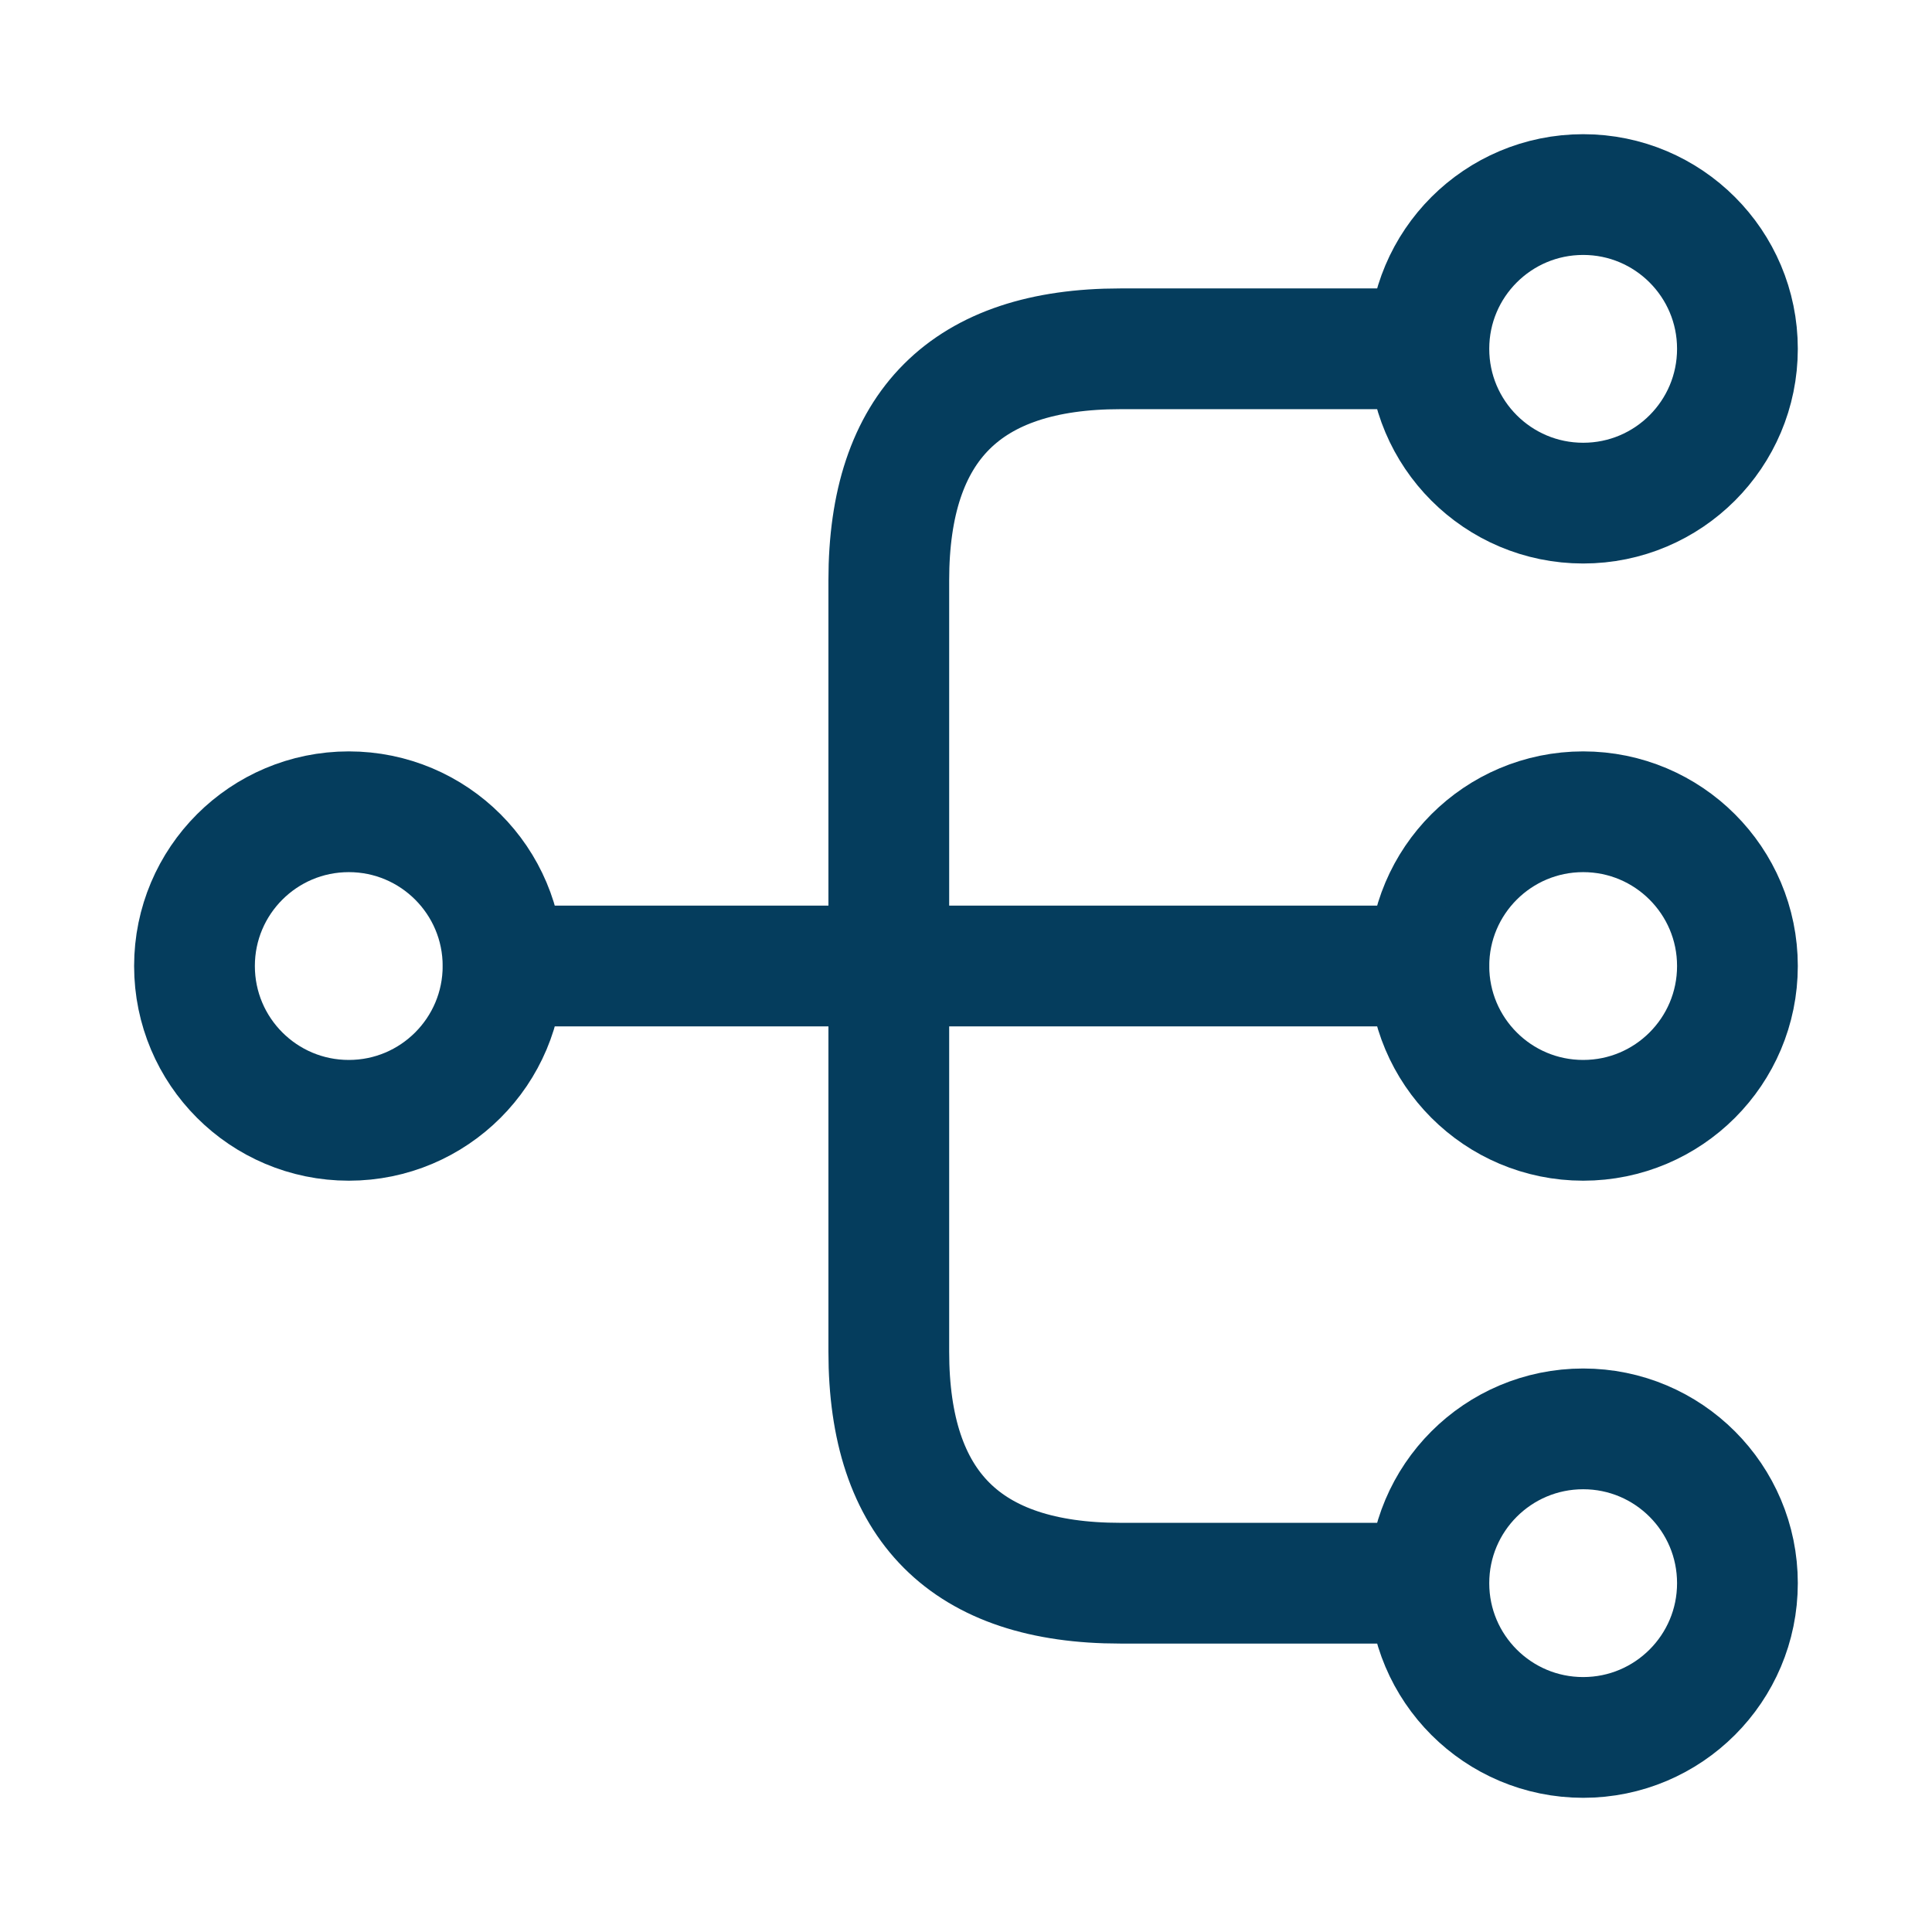
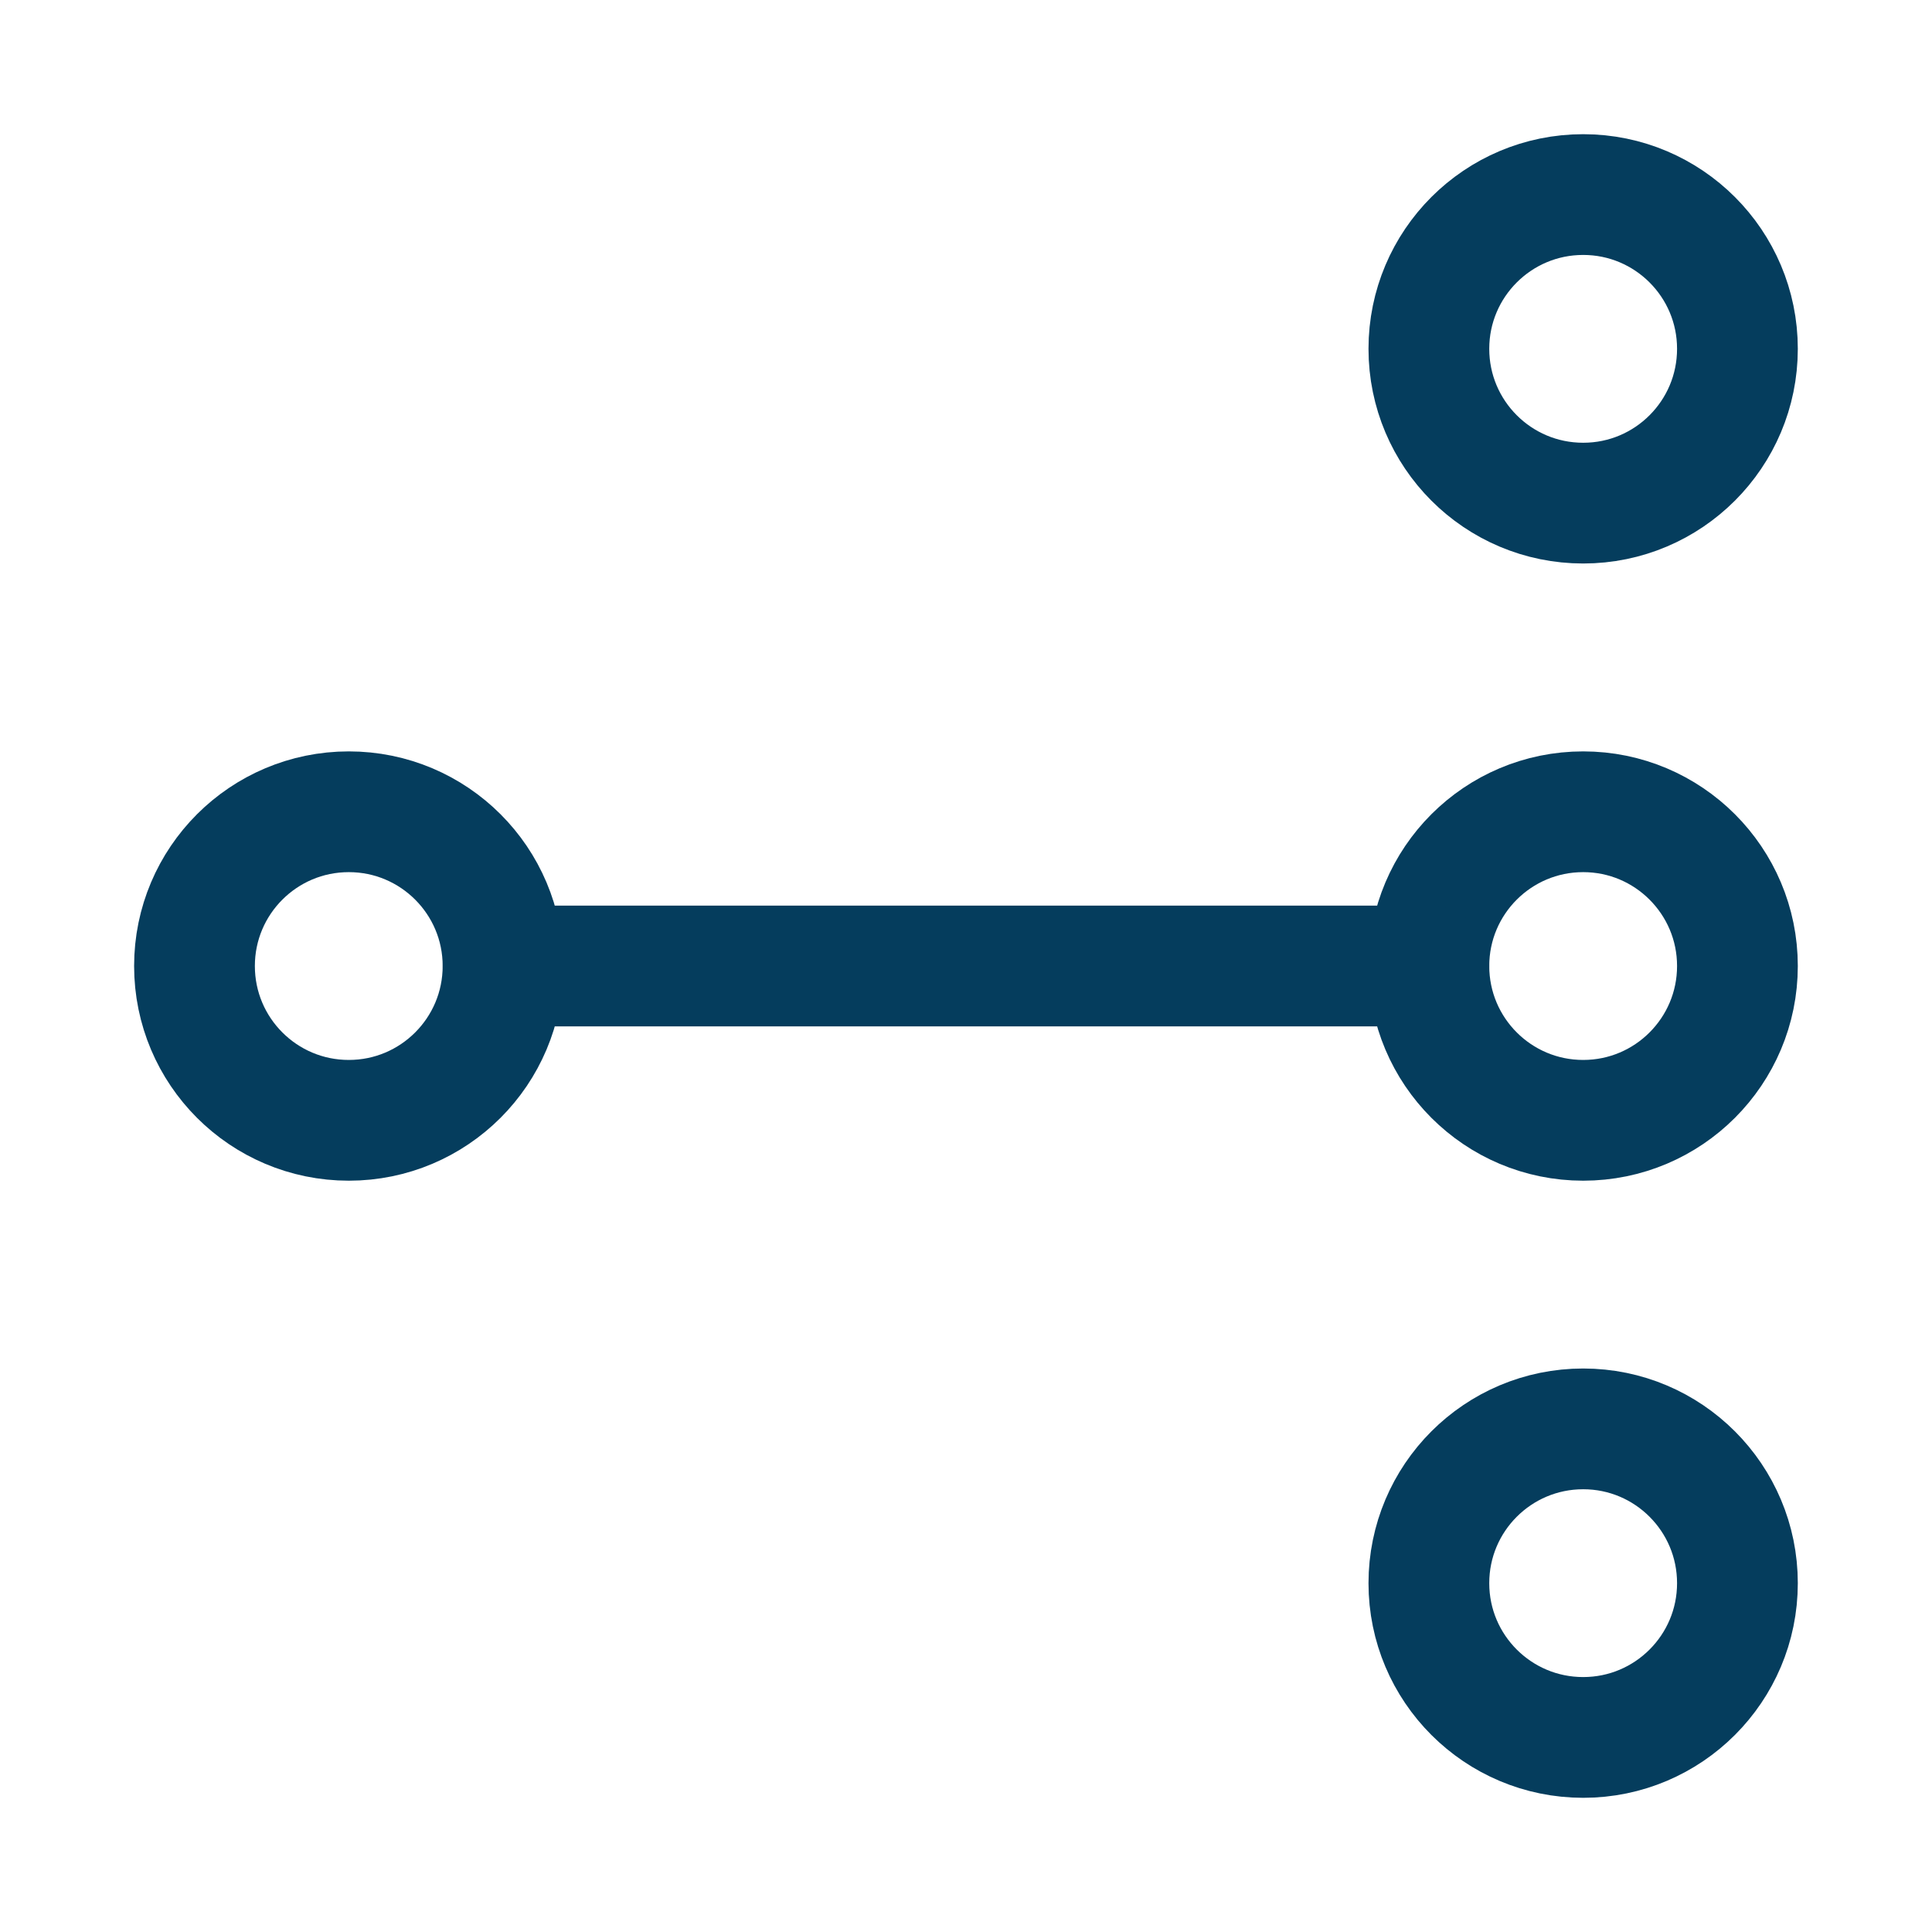
<svg xmlns="http://www.w3.org/2000/svg" width="24" height="24" viewBox="0 0 24 24" fill="none">
  <path d="M19.667 13.917C20.725 13.917 21.583 13.059 21.583 12C21.583 10.942 20.725 10.084 19.667 10.084C18.608 10.084 17.75 10.942 17.75 12C17.75 13.059 18.608 13.917 19.667 13.917Z" stroke="#053D5D" stroke-width="1.5" stroke-linecap="round" stroke-linejoin="round" />
  <path d="M19.667 6.25C20.725 6.25 21.583 5.392 21.583 4.333C21.583 3.275 20.725 2.417 19.667 2.417C18.608 2.417 17.75 3.275 17.75 4.333C17.75 5.392 18.608 6.25 19.667 6.25Z" stroke="#053D5D" stroke-width="1.5" stroke-linecap="round" stroke-linejoin="round" />
  <path d="M19.667 21.583C20.725 21.583 21.583 20.725 21.583 19.667C21.583 18.608 20.725 17.75 19.667 17.75C18.608 17.75 17.75 18.608 17.75 19.667C17.75 20.725 18.608 21.583 19.667 21.583Z" stroke="#053D5D" stroke-width="1.5" stroke-linecap="round" stroke-linejoin="round" />
  <path d="M4.333 13.917C5.391 13.917 6.249 13.059 6.249 12C6.249 10.942 5.391 10.084 4.333 10.084C3.274 10.084 2.416 10.942 2.416 12C2.416 13.059 3.274 13.917 4.333 13.917Z" stroke="#053D5D" stroke-width="1.5" stroke-linecap="round" stroke-linejoin="round" />
  <path d="M6.25 12H17.75" stroke="#053D5D" stroke-width="1.5" stroke-linecap="round" stroke-linejoin="round" />
-   <path d="M17.749 4.333H13.916C11.999 4.333 11.041 5.292 11.041 7.208V16.792C11.041 18.709 11.999 19.667 13.916 19.667H17.749" stroke="#053D5D" stroke-width="1.5" stroke-linecap="round" stroke-linejoin="round" />
</svg>